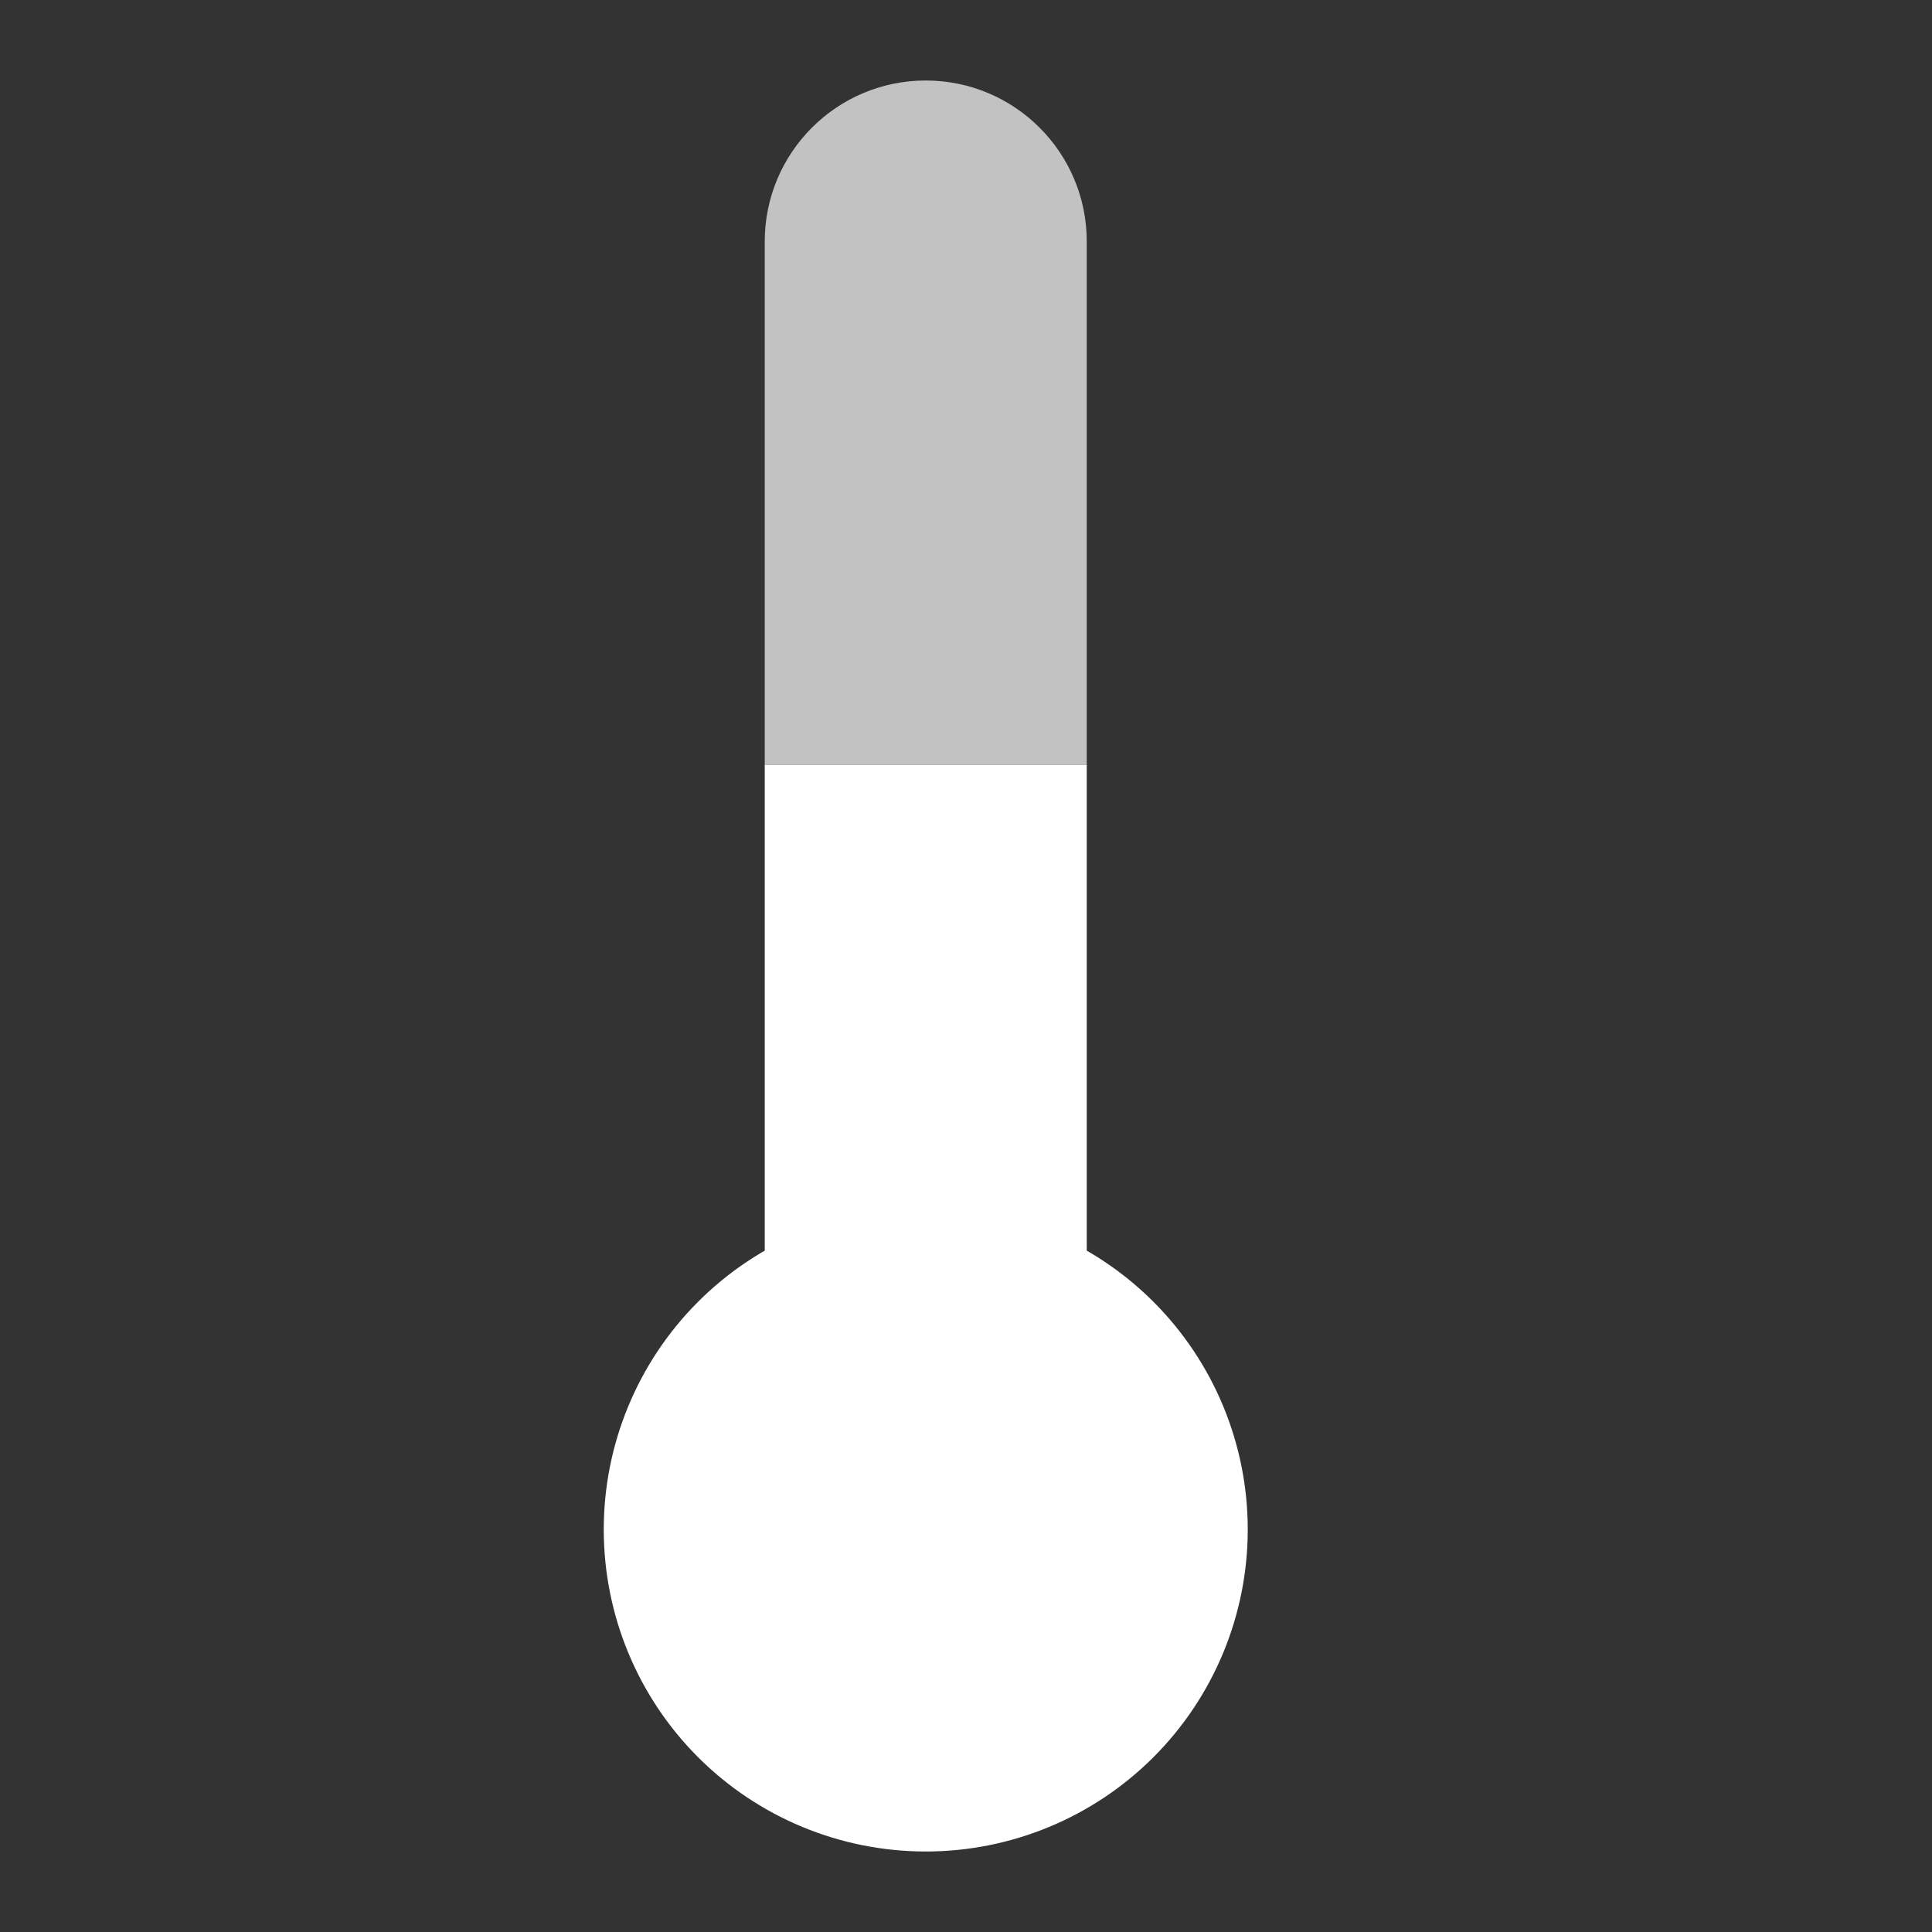
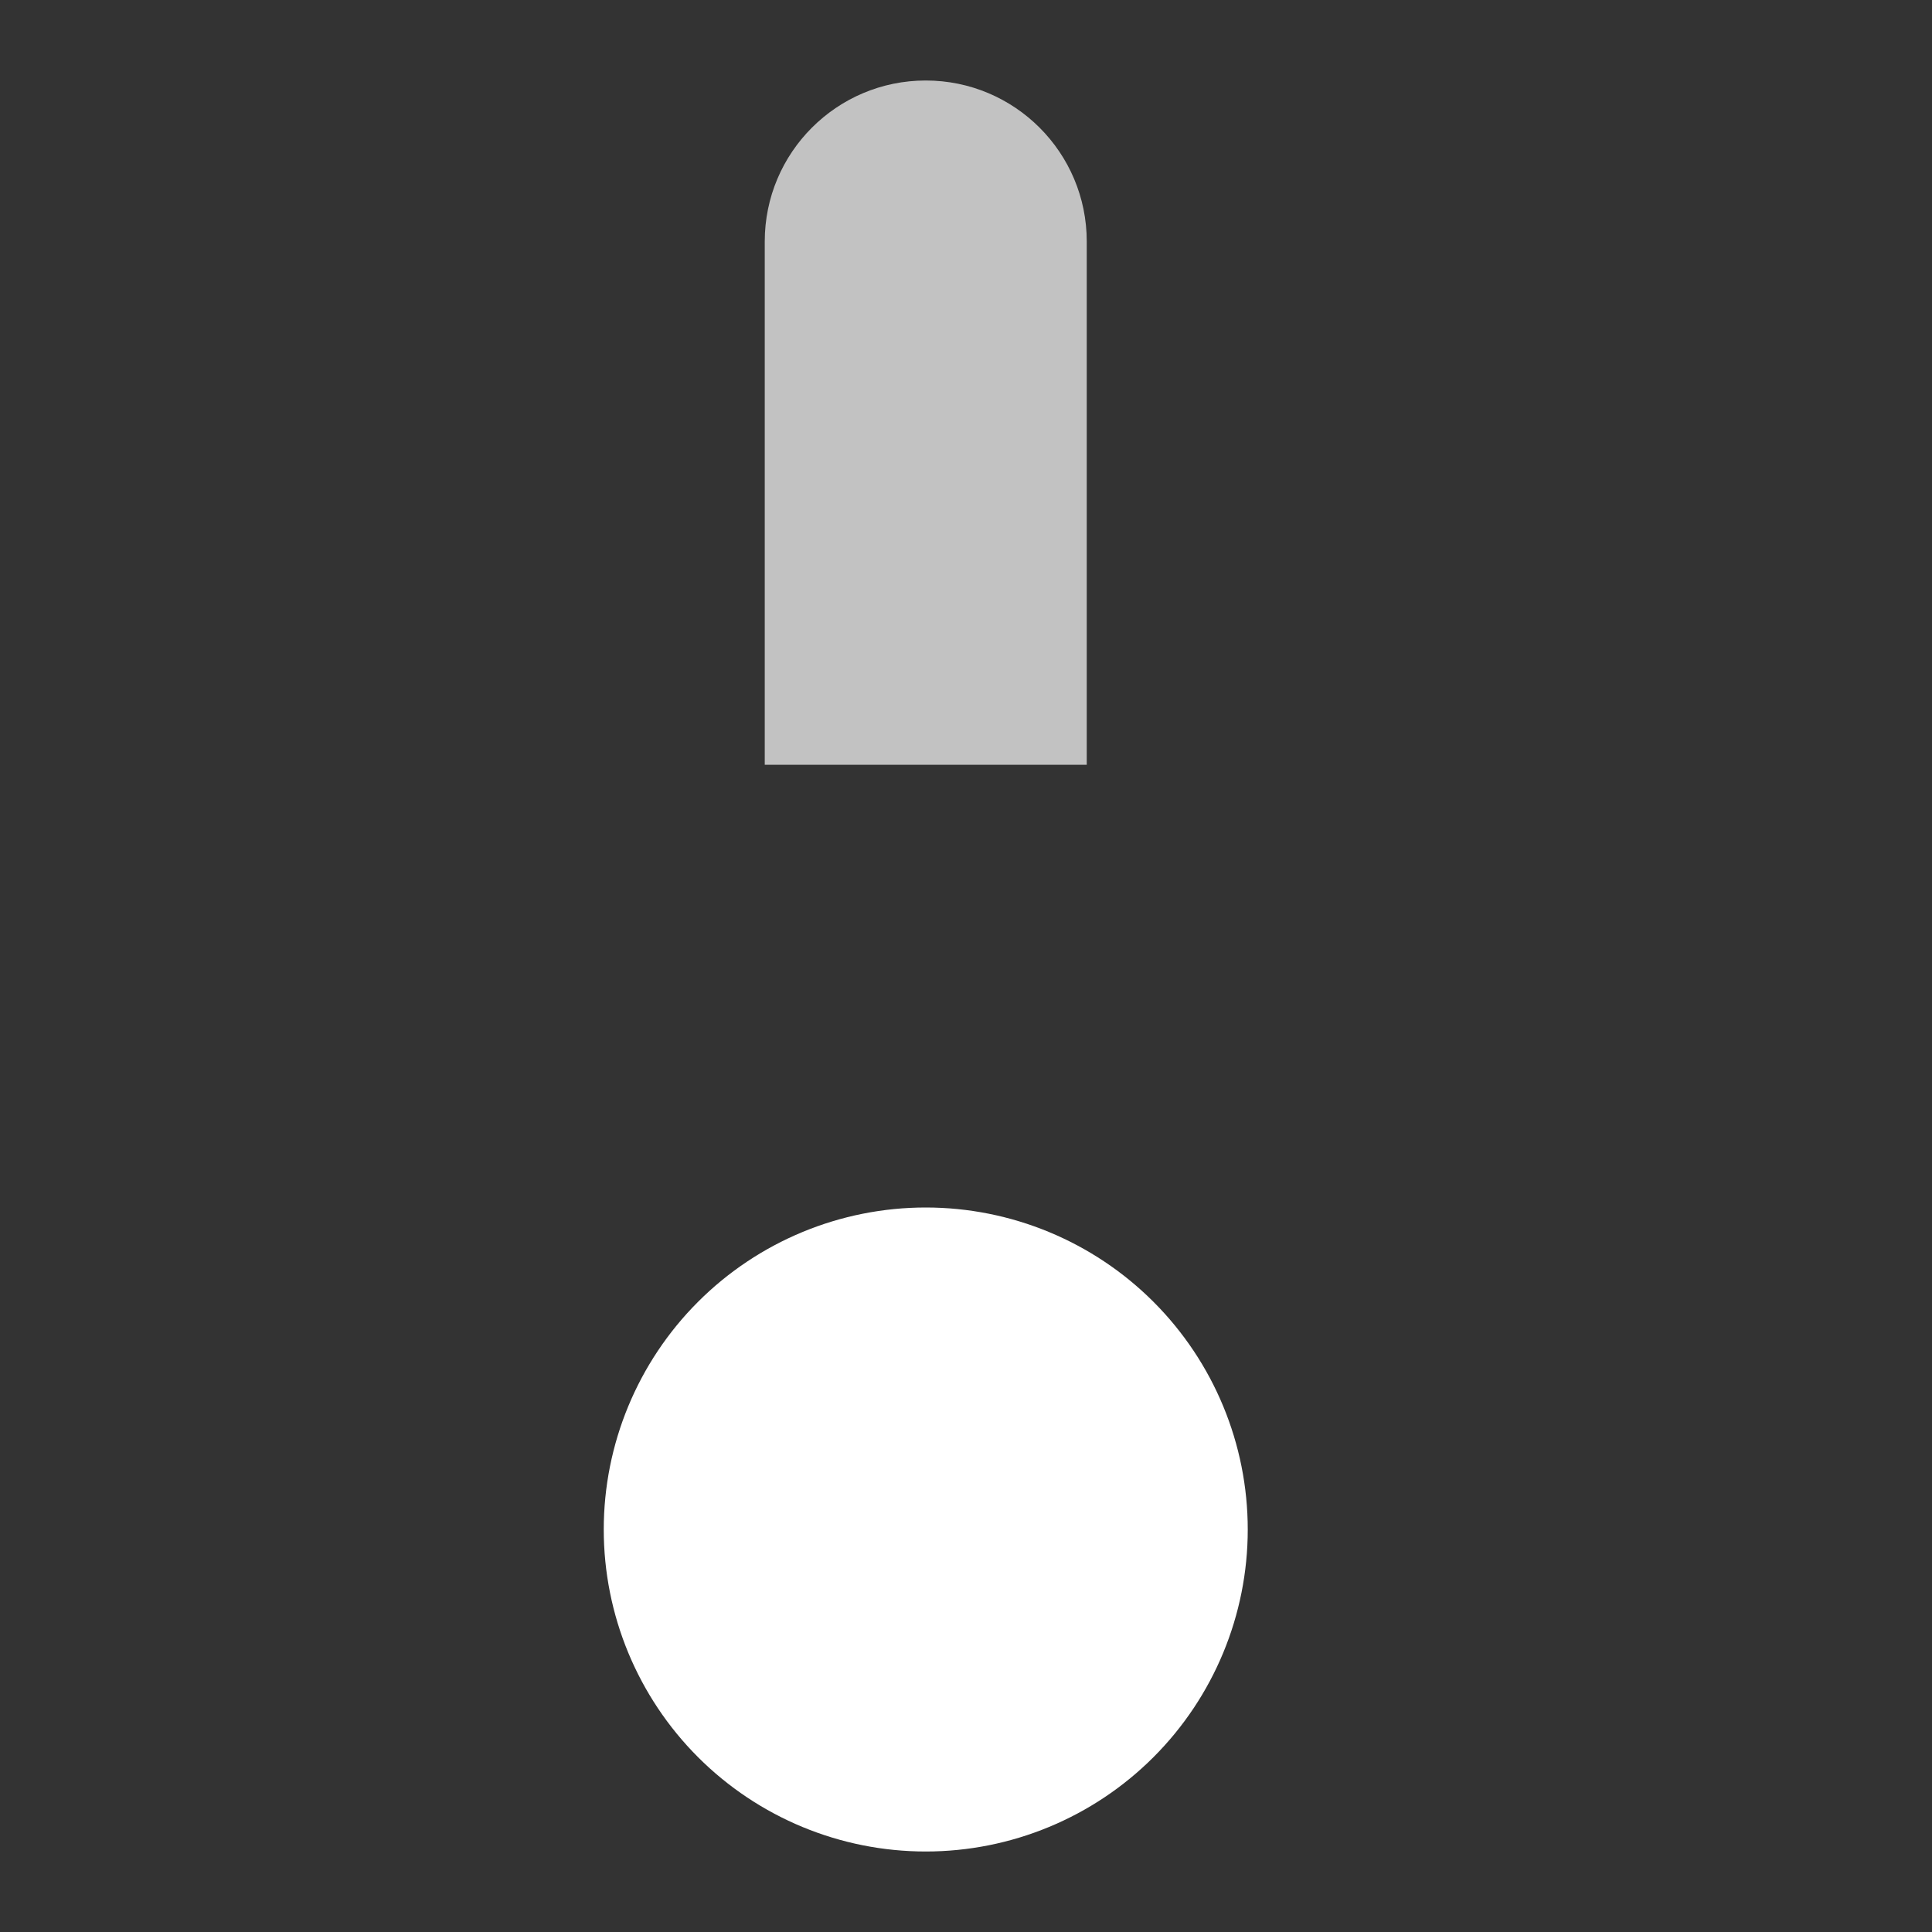
<svg xmlns="http://www.w3.org/2000/svg" width="48" height="48" viewBox="0 0 48 48" fill="none">
  <rect x="0" y="0" width="48" height="48" fill="#333333" stroke="none" />
-   <path d="M19 19V31C19 33.209 20.791 35 23 35C25.209 35 27 33.209 27 31V19H19Z" fill="white" />
  <path d="M23 30C20.878 30 18.843 30.843 17.343 32.343C15.843 33.843 15 35.878 15 38C15 40.122 15.843 42.157 17.343 43.657C18.843 45.157 20.878 46 23 46C25.122 46 27.157 45.157 28.657 43.657C30.157 42.157 31 40.122 31 38C31 35.878 30.157 33.843 28.657 32.343C27.157 30.843 25.122 30 23 30Z" fill="white" />
  <path d="M27 19V6C27 3.791 25.209 2 23 2C20.791 2 19 3.791 19 6V19H27Z" fill="white" fill-opacity="0.7" />
</svg>